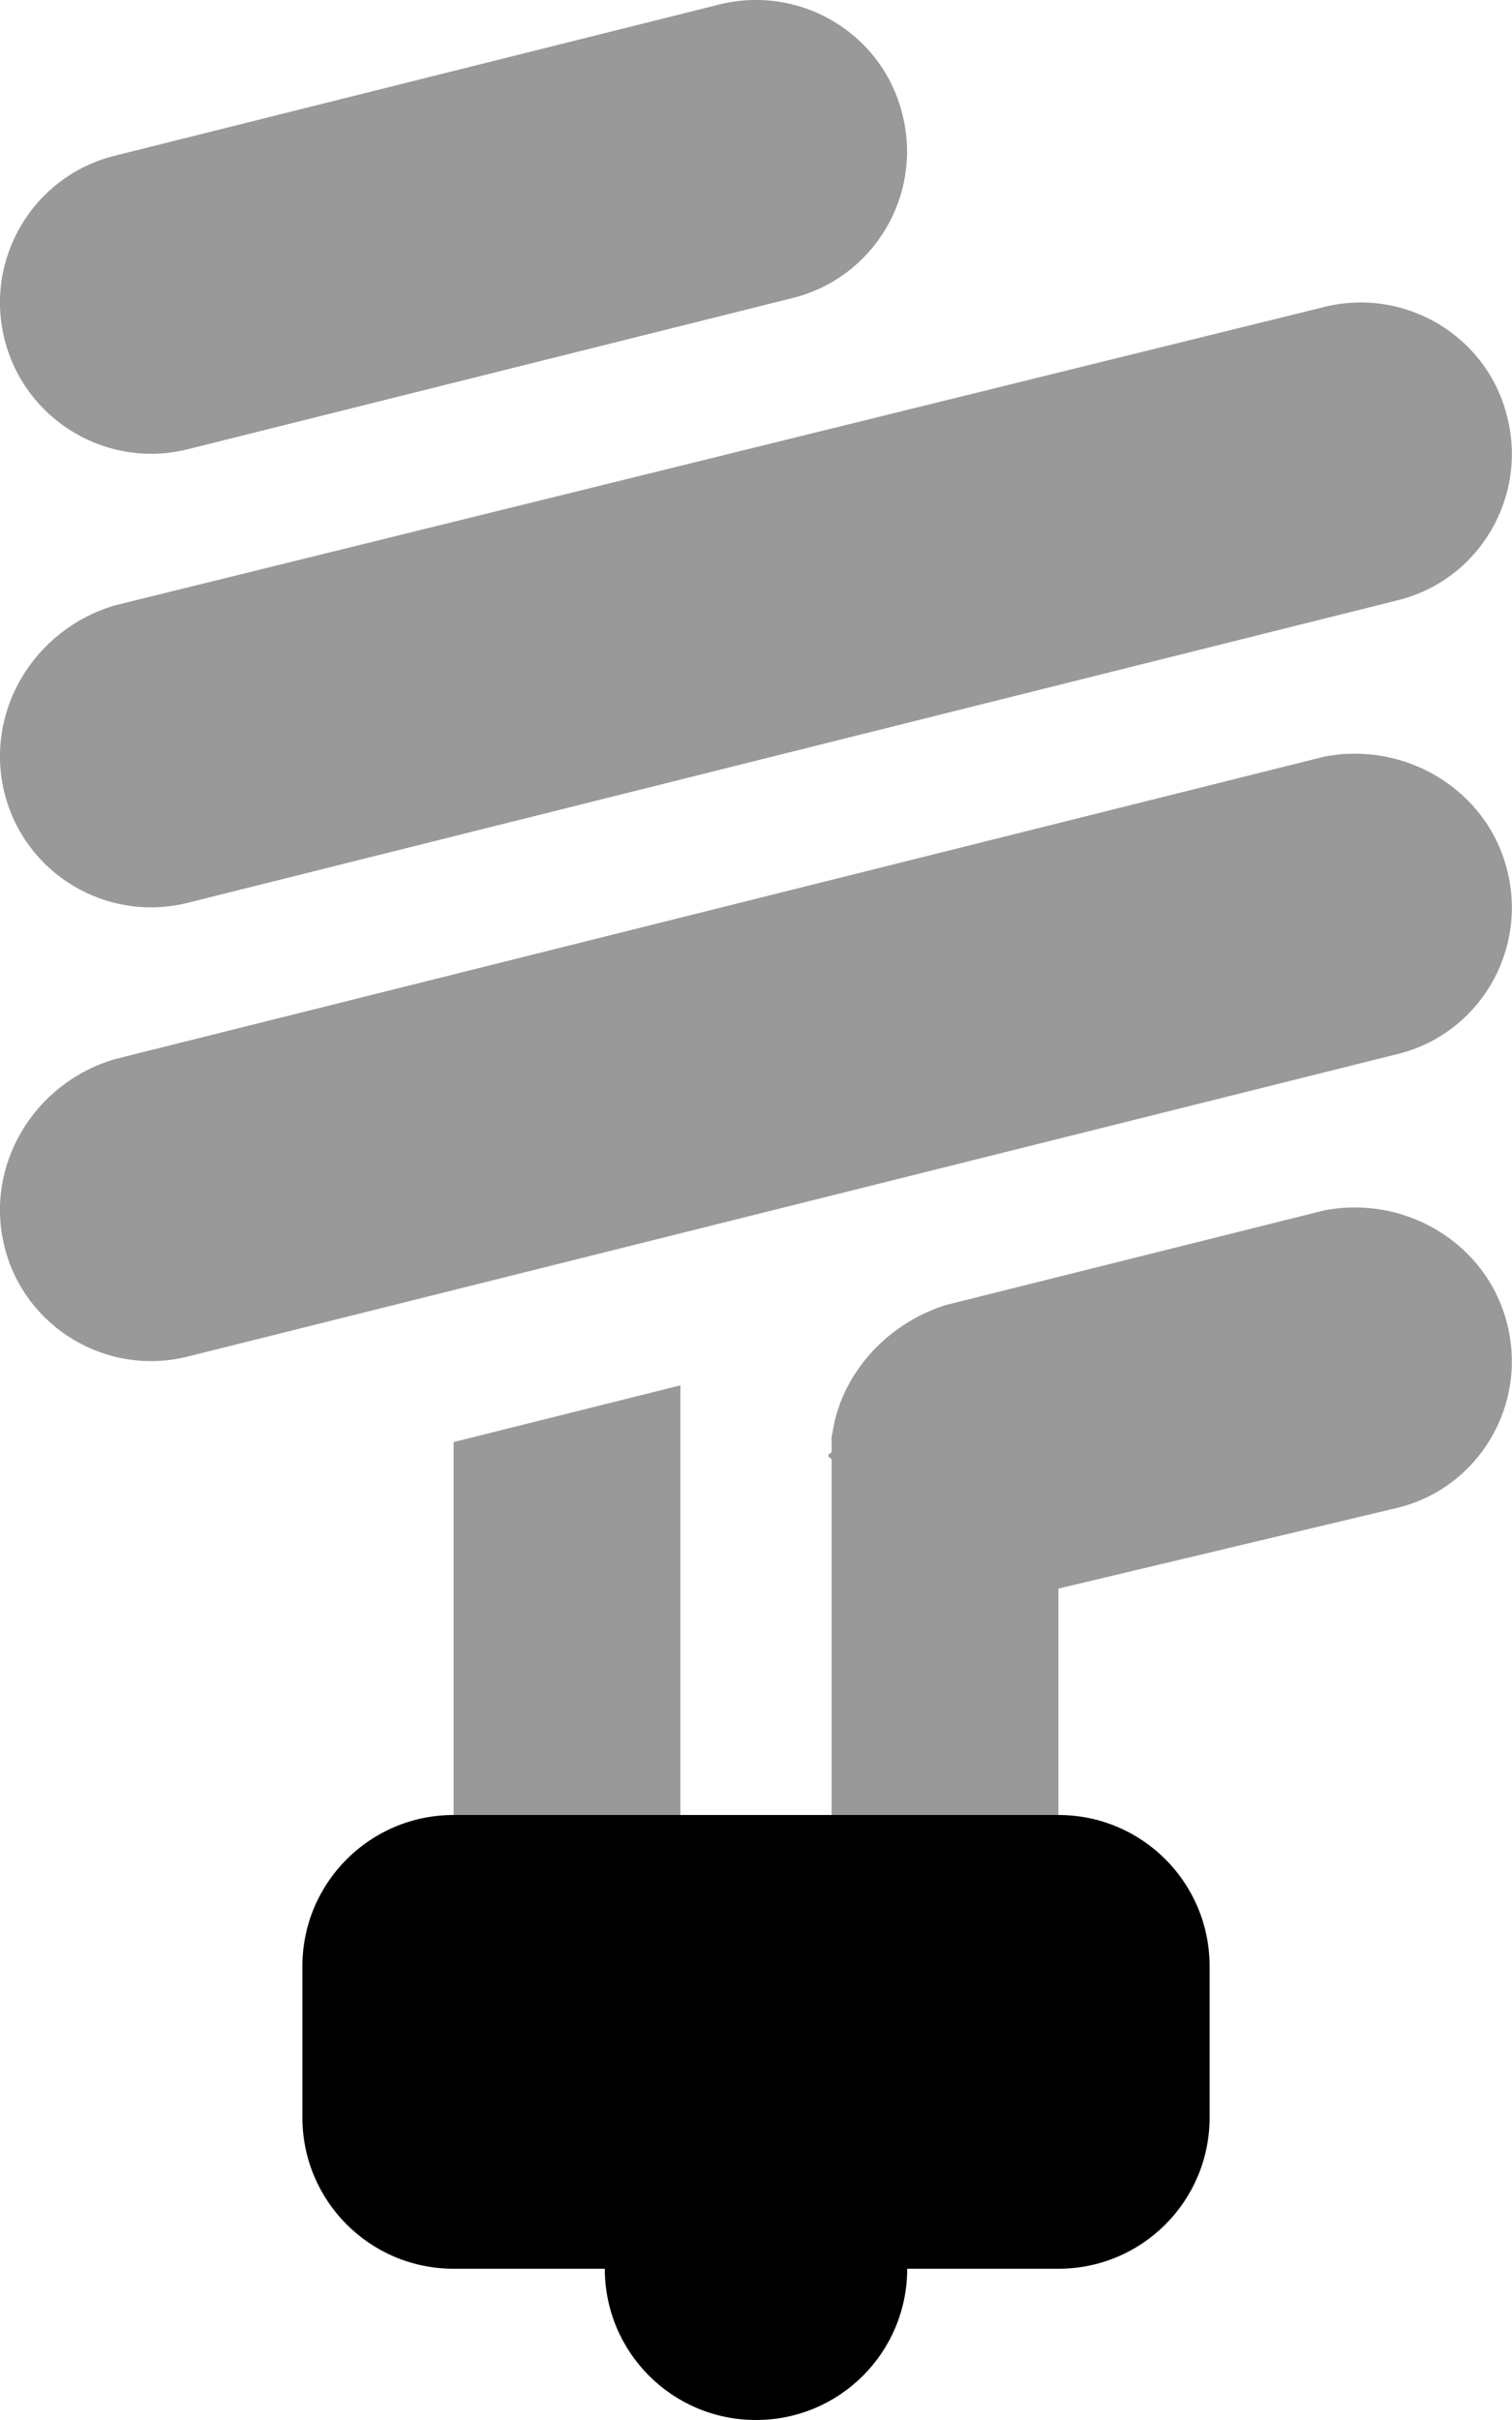
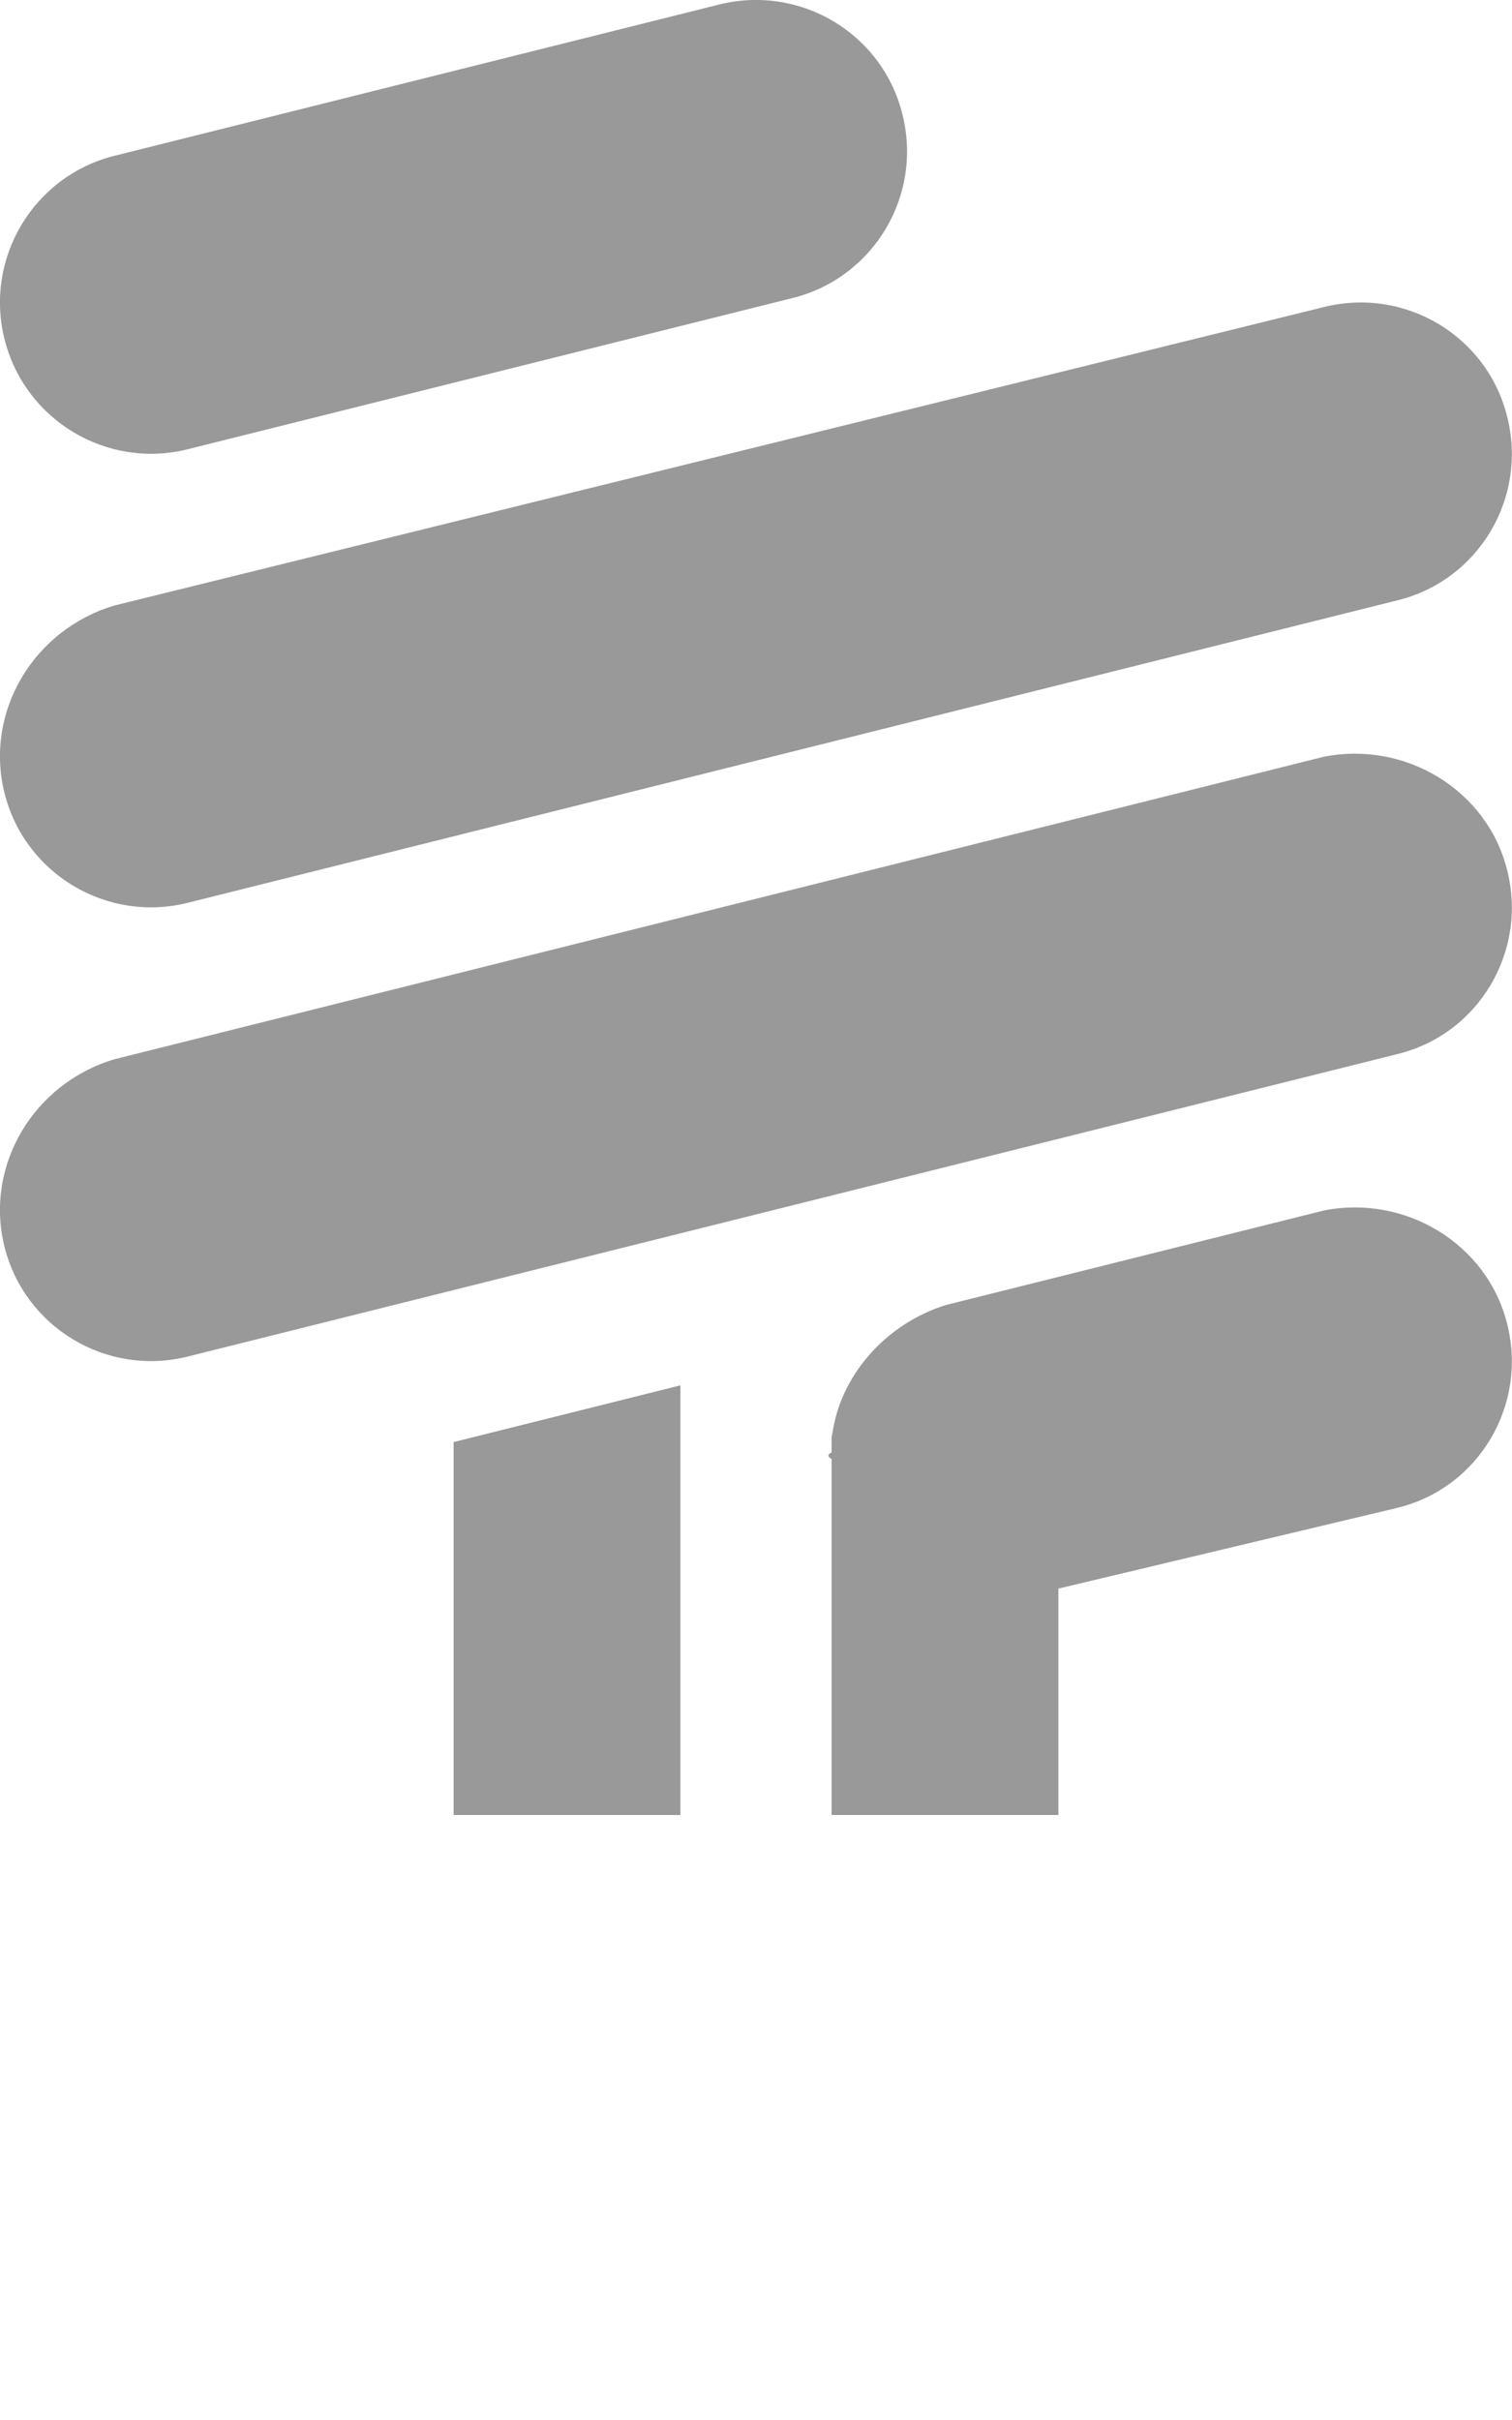
<svg xmlns="http://www.w3.org/2000/svg" viewBox="0 0 320 512">
  <defs>
    <style>.fa-secondary{opacity:.4}</style>
  </defs>
-   <path class="fa-primary" d="M224 384C241.7 384 256 398.3 256 416V448C256 465.7 241.7 480 224 480H192C192 497.7 177.7 512 160 512C142.3 512 128 497.7 128 480H96C78.33 480 64 465.7 64 448V416C64 398.3 78.33 384 96 384H224z" />
  <path class="fa-secondary" d="M39.76 95.04C22.62 99.33 5.242 88.91 .956 71.76C-3.331 54.62 7.093 37.24 24.24 32.96L152.2 .955C169.4-3.331 186.8 7.093 191 24.24C195.3 41.38 184.9 58.76 167.8 63.04L39.76 95.04zM319 88.24C323.3 105.4 312.9 122.8 295.8 127L39.76 191C22.62 195.3 5.242 184.9 .955 167.8C-3.331 150.6 7.093 133.2 24.24 128.1L280.2 64.96C297.4 60.67 314.8 71.09 319 88.24V88.24zM319 184.2C323.3 201.4 312.9 218.8 295.8 223L39.76 287C22.62 291.3 5.242 280.9 .955 263.8C-3.331 246.6 7.093 229.2 24.24 224.1L280.2 160.1C297.4 156.7 314.8 167.1 319 184.2V184.2zM144 293.1V384H96V305.1L144 293.1zM319 280.2C323.3 297.4 312.9 314.8 295.8 319L224 336.1V384H176V308.7C175.1 308.2 175.1 307.7 176 307.3V304L176.2 303.1C177.9 291.3 187.1 280.2 200.2 276.1L280.2 256.1C297.4 252.7 314.8 263.1 319 280.2V280.2z" />
</svg>